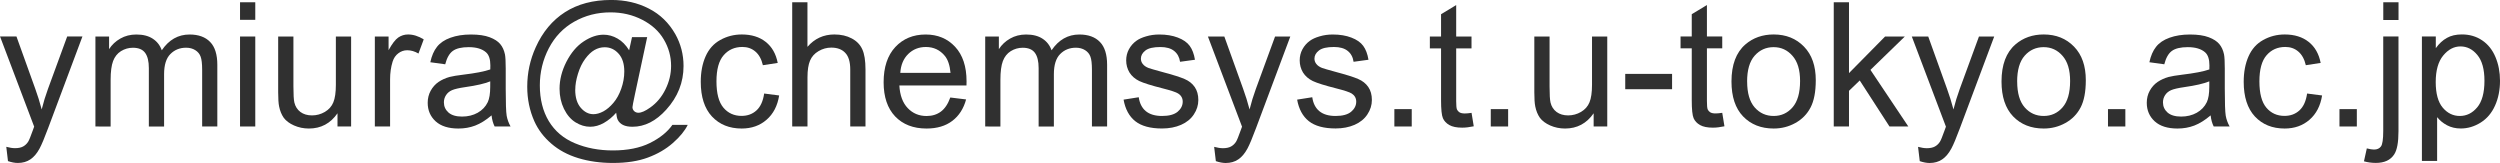
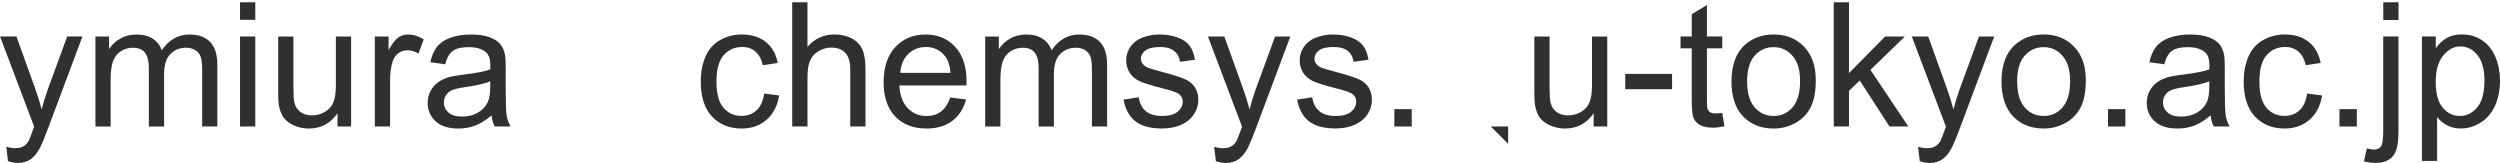
<svg xmlns="http://www.w3.org/2000/svg" xmlns:ns1="http://www.inkscape.org/namespaces/inkscape" xmlns:ns2="http://sodipodi.sourceforge.net/DTD/sodipodi-0.dtd" width="66.075mm" height="4.308mm" viewBox="0 0 66.075 4.308" version="1.1" id="svg5" ns1:version="1.1.2 (b8e25be833, 2022-02-05)" ns2:docname="tmp1.svg">
  <ns2:namedview id="namedview7" pagecolor="#ffffff" bordercolor="#666666" borderopacity="1.0" ns1:pageshadow="2" ns1:pageopacity="0.0" ns1:pagecheckerboard="0" ns1:document-units="mm" showgrid="false" ns1:zoom="1.0368618" ns1:cx="321.16141" ns1:cy="-38.577947" ns1:window-width="1920" ns1:window-height="1009" ns1:window-x="-8" ns1:window-y="-8" ns1:window-maximized="1" ns1:current-layer="layer1" ns1:showpageshadow="2" ns1:deskcolor="#d1d1d1" />
  <defs id="defs2" />
  <g ns1:label="Layer 1" ns1:groupmode="layer" id="layer1" transform="translate(-15.952,-23.001)">
    <g id="text627" style="font-size:4.586px;line-height:1.25;font-family:Arial;-inkscape-font-specification:Arial;fill:#303030;stroke-width:0.265">
      <path d="M 16.163,27.26 16.118,26.881 q 0.132,0.036 0.231,0.036 0.134,0 0.215,-0.045 0.081,-0.045 0.132,-0.125 0.038,-0.06 0.123,-0.3 0.011,-0.034 0.036,-0.099 l -0.902,-2.383 h 0.434 l 0.495,1.377 q 0.096,0.262 0.172,0.551 0.069,-0.278 0.166,-0.542 l 0.508,-1.386 h 0.403 l -0.905,2.418 q -0.146,0.392 -0.226,0.54 -0.107,0.199 -0.246,0.291 -0.139,0.094 -0.331,0.094 -0.116,0 -0.26,-0.049 z" id="path8" />
      <path d="m 18.474,26.344 v -2.378 h 0.361 v 0.334 q 0.112,-0.175 0.298,-0.28 0.186,-0.107 0.423,-0.107 0.264,0 0.432,0.11 0.17,0.11 0.24,0.307 0.282,-0.417 0.734,-0.417 0.354,0 0.544,0.197 0.19,0.195 0.19,0.602 v 1.632 h -0.401 v -1.498 q 0,-0.242 -0.04,-0.347 -0.038,-0.107 -0.141,-0.172 -0.103,-0.065 -0.242,-0.065 -0.251,0 -0.417,0.168 -0.166,0.166 -0.166,0.533 v 1.382 h -0.403 v -1.545 q 0,-0.269 -0.099,-0.403 -0.099,-0.134 -0.322,-0.134 -0.17,0 -0.316,0.09 -0.143,0.09 -0.208,0.262 -0.065,0.172 -0.065,0.497 v 1.234 z" id="path10" />
      <path d="m 22.296,23.525 v -0.464 h 0.403 v 0.464 z m 0,2.819 v -2.378 h 0.403 v 2.378 z" id="path12" />
      <path d="m 24.872,26.344 v -0.349 q -0.278,0.403 -0.755,0.403 -0.21,0 -0.394,-0.081 -0.181,-0.081 -0.271,-0.202 -0.087,-0.123 -0.123,-0.3 -0.025,-0.119 -0.025,-0.376 V 23.966 h 0.403 v 1.319 q 0,0.316 0.025,0.425 0.038,0.159 0.161,0.251 0.123,0.09 0.305,0.09 0.181,0 0.34,-0.092 0.159,-0.094 0.224,-0.253 0.067,-0.161 0.067,-0.466 V 23.966 H 25.232 v 2.378 z" id="path14" />
      <path d="m 25.859,26.344 v -2.378 h 0.363 v 0.361 q 0.139,-0.253 0.255,-0.334 0.119,-0.081 0.26,-0.081 0.204,0 0.414,0.13 l -0.139,0.374 q -0.148,-0.087 -0.296,-0.087 -0.132,0 -0.237,0.081 -0.105,0.078 -0.15,0.219 -0.067,0.215 -0.067,0.47 v 1.245 z" id="path16" />
      <path d="m 28.943,26.051 q -0.224,0.19 -0.432,0.269 -0.206,0.078 -0.443,0.078 -0.392,0 -0.602,-0.19 -0.21,-0.193 -0.21,-0.49 0,-0.175 0.078,-0.318 0.081,-0.146 0.208,-0.233 0.13,-0.087 0.291,-0.132 0.119,-0.031 0.358,-0.06 0.488,-0.058 0.719,-0.139 0.002,-0.083 0.002,-0.105 0,-0.246 -0.114,-0.347 -0.155,-0.137 -0.459,-0.137 -0.284,0 -0.421,0.101 -0.134,0.099 -0.199,0.352 l -0.394,-0.054 q 0.054,-0.253 0.177,-0.408 0.123,-0.157 0.356,-0.24 0.233,-0.085 0.54,-0.085 0.305,0 0.495,0.072 0.19,0.072 0.28,0.181 0.09,0.107 0.125,0.273 0.02,0.103 0.02,0.372 v 0.537 q 0,0.562 0.025,0.712 0.027,0.148 0.103,0.284 h -0.421 q -0.063,-0.125 -0.081,-0.293 z m -0.034,-0.9 q -0.219,0.09 -0.658,0.152 -0.249,0.036 -0.352,0.081 -0.103,0.045 -0.159,0.132 -0.056,0.085 -0.056,0.19 0,0.161 0.121,0.269 0.123,0.107 0.358,0.107 0.233,0 0.414,-0.101 0.181,-0.103 0.266,-0.28 0.065,-0.137 0.065,-0.403 z" id="path18" />
-       <path d="m 32.239,25.979 q -0.146,0.168 -0.327,0.271 -0.179,0.101 -0.361,0.101 -0.199,0 -0.387,-0.116 -0.188,-0.116 -0.307,-0.358 -0.116,-0.242 -0.116,-0.531 0,-0.356 0.181,-0.712 0.184,-0.358 0.455,-0.537 0.271,-0.179 0.526,-0.179 0.195,0 0.372,0.103 0.177,0.101 0.305,0.309 l 0.076,-0.347 h 0.401 l -0.322,1.503 q -0.067,0.314 -0.067,0.347 0,0.06 0.045,0.105 0.047,0.043 0.112,0.043 0.119,0 0.311,-0.137 0.255,-0.179 0.403,-0.479 0.15,-0.302 0.15,-0.623 0,-0.374 -0.193,-0.699 -0.19,-0.325 -0.571,-0.52 -0.378,-0.195 -0.838,-0.195 -0.524,0 -0.958,0.246 -0.432,0.244 -0.672,0.703 -0.237,0.457 -0.237,0.981 0,0.549 0.237,0.945 0.24,0.396 0.69,0.584 0.452,0.19 1.001,0.19 0.587,0 0.983,-0.197 0.396,-0.197 0.593,-0.479 h 0.405 q -0.114,0.235 -0.392,0.479 -0.278,0.244 -0.661,0.385 -0.383,0.143 -0.923,0.143 -0.497,0 -0.918,-0.128 -0.419,-0.128 -0.714,-0.385 -0.296,-0.255 -0.446,-0.589 -0.188,-0.423 -0.188,-0.914 0,-0.546 0.224,-1.041 0.273,-0.607 0.775,-0.929 0.504,-0.322 1.22,-0.322 0.555,0 0.996,0.228 0.443,0.226 0.699,0.676 0.217,0.387 0.217,0.842 0,0.649 -0.457,1.153 -0.408,0.452 -0.891,0.452 -0.155,0 -0.251,-0.047 -0.094,-0.047 -0.139,-0.134 -0.029,-0.056 -0.043,-0.193 z M 31.155,25.372 q 0,0.307 0.146,0.477 0.146,0.17 0.334,0.17 0.125,0 0.264,-0.074 0.139,-0.076 0.264,-0.224 0.128,-0.148 0.208,-0.374 0.081,-0.228 0.081,-0.457 0,-0.305 -0.152,-0.472 -0.15,-0.168 -0.367,-0.168 -0.143,0 -0.271,0.074 -0.125,0.072 -0.244,0.233 -0.119,0.161 -0.19,0.392 -0.072,0.231 -0.072,0.423 z" id="path20" />
      <path d="m 36.149,25.473 0.396,0.051 q -0.065,0.41 -0.334,0.643 -0.266,0.231 -0.656,0.231 -0.488,0 -0.786,-0.318 -0.296,-0.32 -0.296,-0.916 0,-0.385 0.128,-0.674 0.128,-0.289 0.387,-0.432 0.262,-0.146 0.569,-0.146 0.387,0 0.634,0.197 0.246,0.195 0.316,0.555 l -0.392,0.06 q -0.056,-0.24 -0.199,-0.361 -0.141,-0.121 -0.343,-0.121 -0.305,0 -0.495,0.219 -0.19,0.217 -0.19,0.69 0,0.479 0.184,0.696 0.184,0.217 0.479,0.217 0.237,0 0.396,-0.146 0.159,-0.146 0.202,-0.448 z" id="path22" />
      <path d="m 36.89,26.344 v -3.283 h 0.403 v 1.178 q 0.282,-0.327 0.712,-0.327 0.264,0 0.459,0.105 0.195,0.103 0.278,0.287 0.085,0.184 0.085,0.533 v 1.507 h -0.403 v -1.507 q 0,-0.302 -0.132,-0.439 -0.13,-0.139 -0.369,-0.139 -0.179,0 -0.338,0.094 -0.157,0.092 -0.224,0.251 -0.067,0.159 -0.067,0.439 v 1.301 z" id="path24" />
      <path d="m 41.069,25.578 0.417,0.051 q -0.099,0.365 -0.365,0.567 -0.266,0.202 -0.681,0.202 -0.522,0 -0.829,-0.32 -0.305,-0.322 -0.305,-0.902 0,-0.6 0.309,-0.932 0.309,-0.331 0.802,-0.331 0.477,0 0.779,0.325 0.302,0.325 0.302,0.914 0,0.036 -0.002,0.107 h -1.774 q 0.022,0.392 0.222,0.6 0.199,0.208 0.497,0.208 0.222,0 0.378,-0.116 0.157,-0.116 0.249,-0.372 z m -1.323,-0.652 h 1.328 q -0.027,-0.3 -0.152,-0.45 -0.193,-0.233 -0.499,-0.233 -0.278,0 -0.468,0.186 -0.188,0.186 -0.208,0.497 z" id="path26" />
      <path d="m 41.991,26.344 v -2.378 h 0.361 v 0.334 q 0.112,-0.175 0.298,-0.28 0.186,-0.107 0.423,-0.107 0.264,0 0.432,0.11 0.17,0.11 0.24,0.307 0.282,-0.417 0.734,-0.417 0.354,0 0.544,0.197 0.19,0.195 0.19,0.602 v 1.632 h -0.401 v -1.498 q 0,-0.242 -0.04,-0.347 -0.038,-0.107 -0.141,-0.172 -0.103,-0.065 -0.242,-0.065 -0.251,0 -0.417,0.168 -0.166,0.166 -0.166,0.533 v 1.382 h -0.403 v -1.545 q 0,-0.269 -0.099,-0.403 -0.099,-0.134 -0.322,-0.134 -0.17,0 -0.316,0.09 -0.143,0.09 -0.208,0.262 -0.065,0.172 -0.065,0.497 v 1.234 z" id="path28" />
      <path d="m 45.65,25.634 0.399,-0.063 q 0.034,0.24 0.186,0.367 0.155,0.128 0.43,0.128 0.278,0 0.412,-0.112 0.134,-0.114 0.134,-0.266 0,-0.137 -0.119,-0.215 -0.083,-0.054 -0.412,-0.137 -0.443,-0.112 -0.616,-0.193 -0.17,-0.083 -0.26,-0.226 -0.087,-0.146 -0.087,-0.32 0,-0.159 0.072,-0.293 0.074,-0.137 0.199,-0.226 0.094,-0.069 0.255,-0.116 0.163,-0.049 0.349,-0.049 0.28,0 0.49,0.081 0.213,0.081 0.314,0.219 0.101,0.137 0.139,0.367 l -0.394,0.054 q -0.027,-0.184 -0.157,-0.287 -0.128,-0.103 -0.363,-0.103 -0.278,0 -0.396,0.092 -0.119,0.092 -0.119,0.215 0,0.078 0.049,0.141 0.049,0.065 0.155,0.107 0.06,0.022 0.356,0.103 0.428,0.114 0.596,0.188 0.17,0.072 0.266,0.21 0.096,0.139 0.096,0.345 0,0.202 -0.119,0.381 -0.116,0.177 -0.338,0.275 -0.222,0.096 -0.502,0.096 -0.464,0 -0.708,-0.193 -0.242,-0.193 -0.309,-0.571 z" id="path30" />
      <path d="m 48.087,27.26 -0.045,-0.378 q 0.132,0.036 0.231,0.036 0.134,0 0.215,-0.045 0.081,-0.045 0.132,-0.125 0.038,-0.06 0.123,-0.3 0.011,-0.034 0.036,-0.099 l -0.902,-2.383 h 0.434 l 0.495,1.377 q 0.096,0.262 0.172,0.551 0.069,-0.278 0.166,-0.542 l 0.508,-1.386 h 0.403 l -0.905,2.418 q -0.146,0.392 -0.226,0.54 -0.107,0.199 -0.246,0.291 -0.139,0.094 -0.331,0.094 -0.116,0 -0.26,-0.049 z" id="path32" />
      <path d="m 50.236,25.634 0.399,-0.063 q 0.034,0.24 0.186,0.367 0.155,0.128 0.43,0.128 0.278,0 0.412,-0.112 0.134,-0.114 0.134,-0.266 0,-0.137 -0.119,-0.215 -0.083,-0.054 -0.412,-0.137 -0.443,-0.112 -0.616,-0.193 -0.17,-0.083 -0.26,-0.226 -0.087,-0.146 -0.087,-0.32 0,-0.159 0.072,-0.293 0.074,-0.137 0.199,-0.226 0.094,-0.069 0.255,-0.116 0.163,-0.049 0.349,-0.049 0.28,0 0.49,0.081 0.213,0.081 0.314,0.219 0.101,0.137 0.139,0.367 l -0.394,0.054 Q 51.701,24.449 51.571,24.346 51.443,24.243 51.208,24.243 q -0.278,0 -0.396,0.092 -0.119,0.092 -0.119,0.215 0,0.078 0.049,0.141 0.049,0.065 0.155,0.107 0.06,0.022 0.356,0.103 0.428,0.114 0.596,0.188 0.17,0.072 0.266,0.21 0.096,0.139 0.096,0.345 0,0.202 -0.119,0.381 -0.116,0.177 -0.338,0.275 -0.222,0.096 -0.502,0.096 -0.464,0 -0.708,-0.193 -0.242,-0.193 -0.309,-0.571 z" id="path34" />
      <path d="m 52.805,26.344 v -0.459 h 0.459 v 0.459 z" id="path36" />
-       <path d="m 54.845,25.983 0.058,0.356 q -0.17,0.036 -0.305,0.036 -0.219,0 -0.34,-0.069 -0.121,-0.069 -0.17,-0.181 -0.049,-0.114 -0.049,-0.477 v -1.368 h -0.296 v -0.314 h 0.296 V 23.377 L 54.439,23.135 v 0.831 h 0.405 v 0.314 H 54.439 v 1.391 q 0,0.172 0.02,0.222 0.022,0.049 0.069,0.078 0.049,0.029 0.139,0.029 0.067,0 0.177,-0.016 z" id="path38" />
-       <path d="m 55.353,26.344 v -0.459 h 0.459 v 0.459 z" id="path40" />
+       <path d="m 55.353,26.344 h 0.459 v 0.459 z" id="path40" />
      <path d="m 58.072,26.344 v -0.349 q -0.278,0.403 -0.755,0.403 -0.21,0 -0.394,-0.081 -0.181,-0.081 -0.271,-0.202 -0.087,-0.123 -0.123,-0.3 -0.025,-0.119 -0.025,-0.376 V 23.966 h 0.403 v 1.319 q 0,0.316 0.025,0.425 0.038,0.159 0.161,0.251 0.123,0.09 0.305,0.09 0.181,0 0.34,-0.092 0.159,-0.094 0.224,-0.253 0.067,-0.161 0.067,-0.466 v -1.274 h 0.403 v 2.378 z" id="path42" />
      <path d="m 58.907,25.359 v -0.405 h 1.238 v 0.405 z" id="path44" />
      <path d="m 61.471,25.983 0.058,0.356 q -0.17,0.036 -0.305,0.036 -0.219,0 -0.34,-0.069 -0.121,-0.069 -0.17,-0.181 -0.049,-0.114 -0.049,-0.477 V 24.279 H 60.369 v -0.314 h 0.296 v -0.589 l 0.401,-0.242 v 0.831 h 0.405 v 0.314 h -0.405 v 1.391 q 0,0.172 0.02,0.222 0.022,0.049 0.069,0.078 0.049,0.029 0.139,0.029 0.067,0 0.177,-0.016 z" id="path46" />
      <path d="m 61.715,25.155 q 0,-0.661 0.367,-0.979 0.307,-0.264 0.748,-0.264 0.49,0 0.802,0.322 0.311,0.32 0.311,0.887 0,0.459 -0.139,0.723 -0.137,0.262 -0.401,0.408 -0.262,0.146 -0.573,0.146 -0.499,0 -0.808,-0.32 -0.307,-0.32 -0.307,-0.923 z m 0.414,0 q 0,0.457 0.199,0.685 0.199,0.226 0.502,0.226 0.3,0 0.499,-0.228 0.199,-0.228 0.199,-0.696 0,-0.441 -0.202,-0.667 -0.199,-0.228 -0.497,-0.228 -0.302,0 -0.502,0.226 -0.199,0.226 -0.199,0.683 z" id="path48" />
      <path d="m 64.418,26.344 v -3.283 h 0.403 v 1.872 l 0.954,-0.967 h 0.522 l -0.909,0.882 1.001,1.496 H 65.891 l -0.786,-1.216 -0.284,0.273 v 0.943 z" id="path50" />
      <path d="m 66.691,27.26 -0.045,-0.378 q 0.132,0.036 0.231,0.036 0.134,0 0.215,-0.045 0.081,-0.045 0.132,-0.125 0.038,-0.06 0.123,-0.3 0.011,-0.034 0.036,-0.099 l -0.902,-2.383 h 0.434 l 0.495,1.377 q 0.096,0.262 0.172,0.551 0.069,-0.278 0.166,-0.542 l 0.508,-1.386 h 0.403 l -0.905,2.418 q -0.146,0.392 -0.226,0.54 -0.107,0.199 -0.246,0.291 -0.139,0.094 -0.331,0.094 -0.116,0 -0.26,-0.049 z" id="path52" />
      <path d="m 68.852,25.155 q 0,-0.661 0.367,-0.979 0.307,-0.264 0.748,-0.264 0.49,0 0.802,0.322 0.311,0.32 0.311,0.887 0,0.459 -0.139,0.723 -0.137,0.262 -0.401,0.408 -0.262,0.146 -0.573,0.146 -0.499,0 -0.808,-0.32 -0.307,-0.32 -0.307,-0.923 z m 0.414,0 q 0,0.457 0.199,0.685 0.199,0.226 0.502,0.226 0.3,0 0.499,-0.228 0.199,-0.228 0.199,-0.696 0,-0.441 -0.202,-0.667 -0.199,-0.228 -0.497,-0.228 -0.302,0 -0.502,0.226 -0.199,0.226 -0.199,0.683 z" id="path54" />
      <path d="m 71.666,26.344 v -0.459 h 0.459 v 0.459 z" id="path56" />
      <path d="m 74.378,26.051 q -0.224,0.19 -0.432,0.269 -0.206,0.078 -0.443,0.078 -0.392,0 -0.602,-0.19 -0.21,-0.193 -0.21,-0.49 0,-0.175 0.078,-0.318 0.081,-0.146 0.208,-0.233 0.13,-0.087 0.291,-0.132 0.119,-0.031 0.358,-0.06 0.488,-0.058 0.719,-0.139 0.002,-0.083 0.002,-0.105 0,-0.246 -0.114,-0.347 -0.155,-0.137 -0.459,-0.137 -0.284,0 -0.421,0.101 -0.134,0.099 -0.199,0.352 l -0.394,-0.054 q 0.054,-0.253 0.177,-0.408 0.123,-0.157 0.356,-0.24 0.233,-0.085 0.54,-0.085 0.305,0 0.495,0.072 0.19,0.072 0.28,0.181 0.09,0.107 0.125,0.273 0.02,0.103 0.02,0.372 v 0.537 q 0,0.562 0.025,0.712 0.027,0.148 0.103,0.284 h -0.421 q -0.063,-0.125 -0.081,-0.293 z m -0.034,-0.9 q -0.219,0.09 -0.658,0.152 -0.249,0.036 -0.352,0.081 -0.103,0.045 -0.159,0.132 -0.056,0.085 -0.056,0.19 0,0.161 0.121,0.269 0.123,0.107 0.358,0.107 0.233,0 0.414,-0.101 0.181,-0.103 0.266,-0.28 0.065,-0.137 0.065,-0.403 z" id="path58" />
      <path d="m 76.929,25.473 0.396,0.051 q -0.065,0.41 -0.334,0.643 -0.266,0.231 -0.656,0.231 -0.488,0 -0.786,-0.318 -0.296,-0.32 -0.296,-0.916 0,-0.385 0.128,-0.674 0.128,-0.289 0.387,-0.432 0.262,-0.146 0.569,-0.146 0.387,0 0.634,0.197 0.246,0.195 0.316,0.555 l -0.392,0.06 q -0.056,-0.24 -0.199,-0.361 -0.141,-0.121 -0.343,-0.121 -0.305,0 -0.495,0.219 -0.19,0.217 -0.19,0.69 0,0.479 0.184,0.696 0.184,0.217 0.479,0.217 0.237,0 0.396,-0.146 0.159,-0.146 0.202,-0.448 z" id="path60" />
      <path d="m 77.784,26.344 v -0.459 h 0.459 v 0.459 z" id="path62" />
      <path d="m 78.942,23.529 v -0.468 h 0.403 v 0.468 z m -0.511,3.737 0.076,-0.343 q 0.121,0.031 0.19,0.031 0.123,0 0.184,-0.083 0.06,-0.081 0.06,-0.408 v -2.499 h 0.403 v 2.508 q 0,0.439 -0.114,0.611 -0.146,0.224 -0.484,0.224 -0.163,0 -0.316,-0.043 z" id="path64" />
      <path d="m 79.963,27.255 v -3.29 h 0.367 v 0.309 q 0.13,-0.181 0.293,-0.271 0.163,-0.092 0.396,-0.092 0.305,0 0.537,0.157 0.233,0.157 0.352,0.443 0.119,0.284 0.119,0.625 0,0.365 -0.132,0.658 -0.13,0.291 -0.381,0.448 -0.249,0.155 -0.524,0.155 -0.202,0 -0.363,-0.085 -0.159,-0.085 -0.262,-0.215 v 1.158 z m 0.365,-2.087 q 0,0.459 0.186,0.679 0.186,0.219 0.45,0.219 0.269,0 0.459,-0.226 0.193,-0.228 0.193,-0.705 0,-0.455 -0.188,-0.681 -0.186,-0.226 -0.446,-0.226 -0.258,0 -0.457,0.242 -0.197,0.24 -0.197,0.699 z" id="path66" />
    </g>
  </g>
</svg>